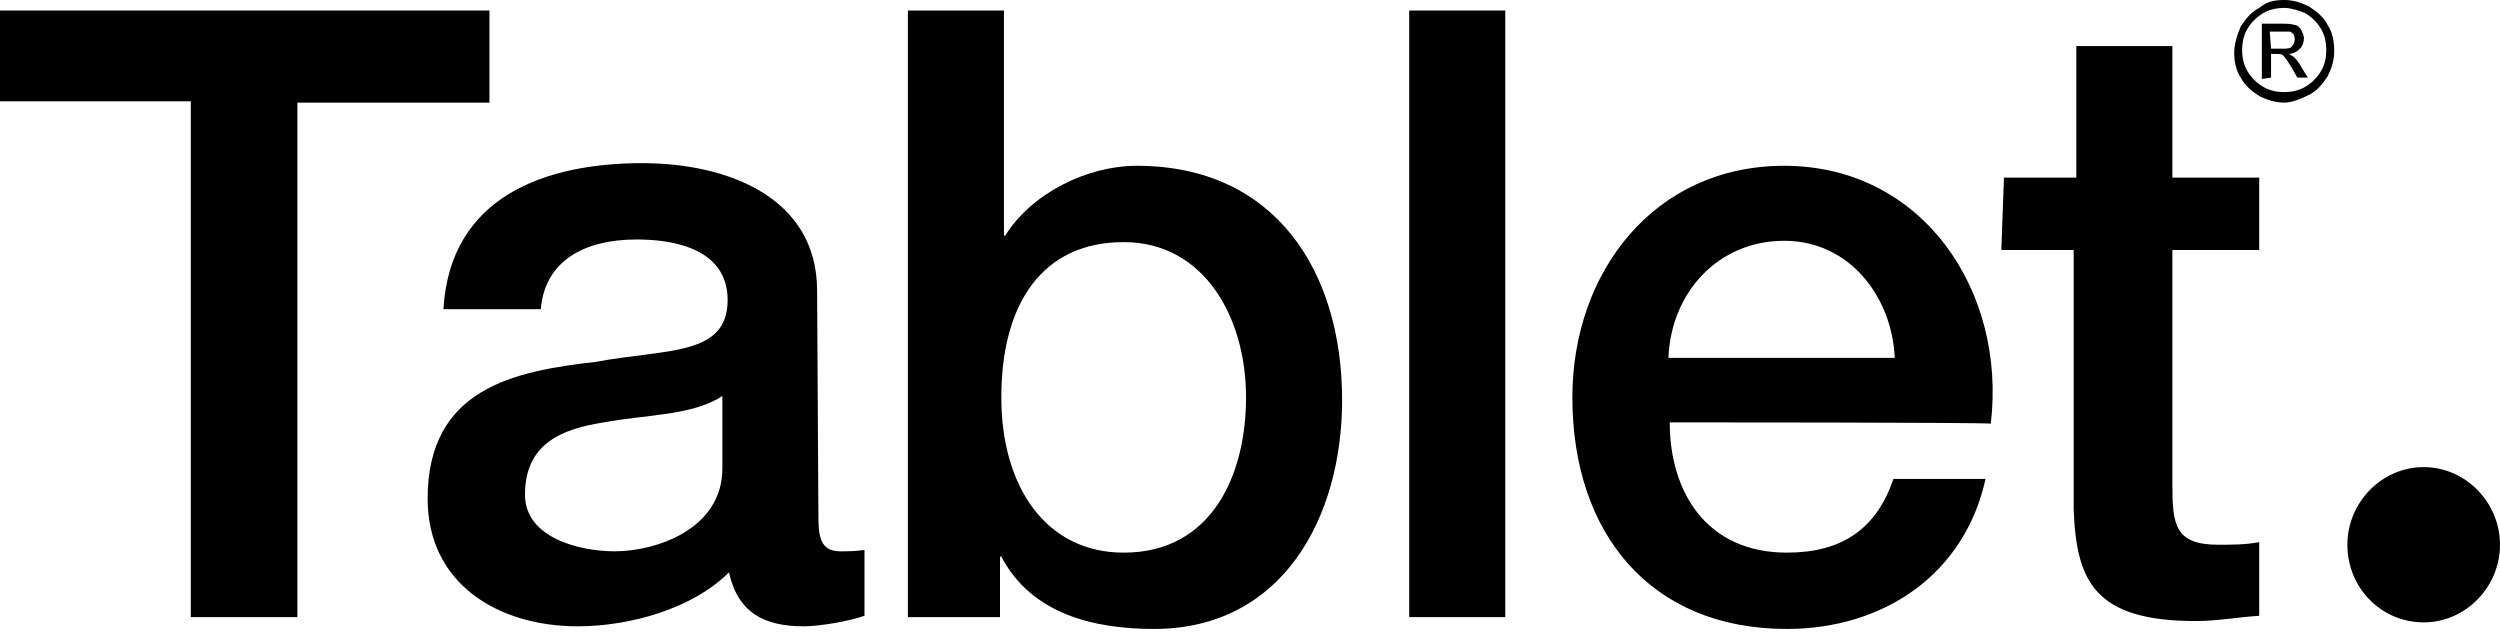
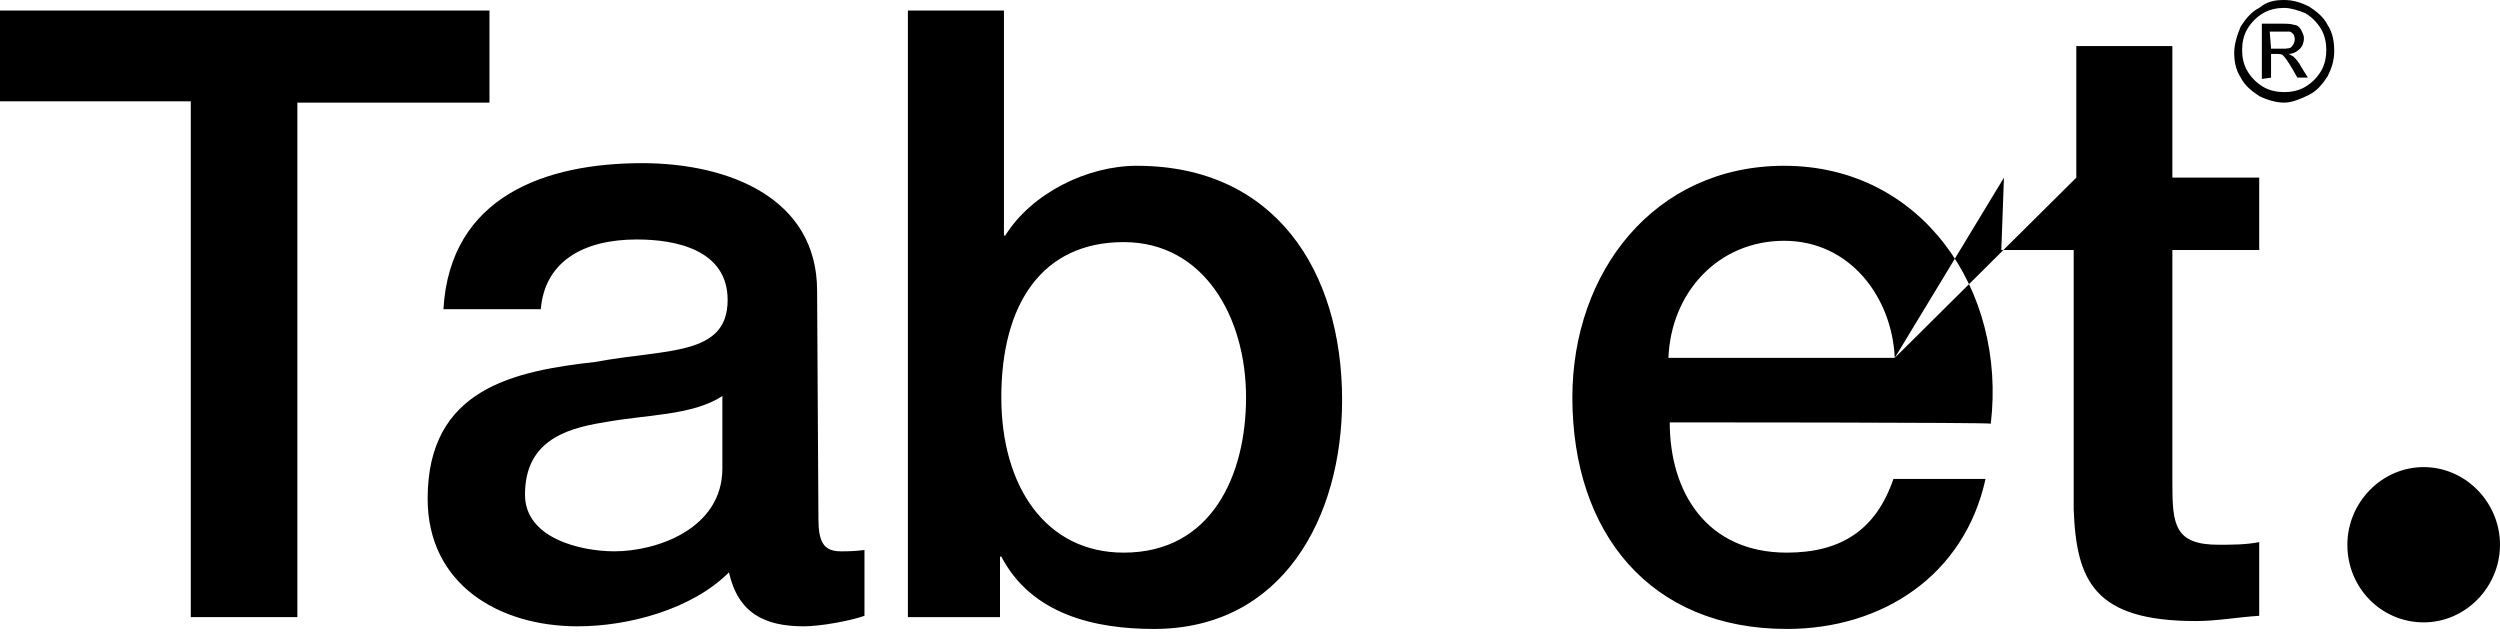
<svg xmlns="http://www.w3.org/2000/svg" width="190" height="48" viewBox="0 0 190 48">
  <g fill="none" fill-rule="evenodd" transform="translate(-20 -91)">
    <rect width="230" height="230" />
    <g fill="#000" fill-rule="nonzero" transform="translate(20 91)">
      <polygon points="0 .8 37.2 .8 37.2 7.8 22.6 7.8 22.6 46.9 14.5 46.9 14.5 7.7 0 7.7" />
      <path d="M62.2 39.4C62.2 41.2 62.6 41.9 63.9 41.9 64.4 41.9 64.9 41.9 65.7 41.8L65.7 46.8C64.6 47.2 62.3 47.6 61.1 47.6 58.1 47.6 56.1 46.6 55.4 43.5 52.6 46.3 47.8 47.6 43.9 47.6 37.9 47.6 32.5 44.4 32.5 37.9 32.5 29.5 39.1 28.2 45.3 27.5 50.6 26.5 55.3 27.1 55.3 22.8 55.3 19 51.4 18.2 48.4 18.2 44.3 18.2 41.4 19.9 41.1 23.5L33.7 23.5C34.2 14.9 41.5 12.4 48.8 12.4 55.3 12.4 62.1 15 62.1 22.1L62.2 39.4 62.2 39.4zM54.9 30.1C52.6 31.6 49.1 31.5 45.9 32.1 42.7 32.6 39.9 33.7 39.9 37.6 39.9 40.9 44.1 41.9 46.7 41.9 49.9 41.9 54.9 40.2 54.9 35.6L54.9 30.1 54.9 30.1zM69 .8L76.3.8 76.3 17.9 76.4 17.9C78.4 14.7 82.6 12.6 86.4 12.6 96.9 12.6 102 20.6 102 30.4 102 39.3 97.5 47.8 87.7 47.8 83.2 47.8 78.4 46.7 76.1 42.3L76 42.3 76 46.9 69 46.9 69 .8zM85.4 18.4C79.2 18.4 76.1 23.1 76.1 30.2 76.1 37 79.5 42 85.4 42 92.1 42 94.7 36.1 94.7 30.2 94.7 24.1 91.5 18.4 85.4 18.4z" />
-       <polygon points="107.1 .8 114.4 .8 114.4 46.9 107.1 46.9" />
-       <path d="M126.9 32.1C126.9 37.4 129.7 42 135.8 42 140 42 142.6 40.2 143.9 36.4L150.9 36.4C149.3 43.7 143.1 47.8 135.8 47.8 125.4 47.8 119.5 40.5 119.5 30.2 119.5 20.7 125.7 12.6 135.6 12.6 146.1 12.6 152.5 22.1 151.3 32.2 151.3 32.1 126.9 32.1 126.9 32.1zM144 27.2C143.8 22.6 140.6 18.3 135.6 18.3 130.6 18.3 127 22.2 126.8 27.2L144 27.2 144 27.2zM152.3 13.5L157.8 13.5 157.8 3.5 165.1 3.5 165.1 13.5 171.7 13.5 171.7 19 165.1 19 165.1 36.8C165.1 39.9 165.3 41.4 168.6 41.4 169.6 41.4 170.7 41.4 171.7 41.2L171.7 46.8C170.1 46.9 168.5 47.2 166.9 47.2 159.2 47.2 157.8 44.2 157.6 38.7L157.6 19 152.1 19 152.3 13.5 152.3 13.5zM173.6 0C174.3 0 174.9.2 175.5.5 176.1.9 176.6 1.3 176.9 1.9 177.3 2.5 177.4 3.2 177.4 3.9 177.4 4.6 177.2 5.2 176.9 5.8 176.5 6.4 176.1 6.9 175.5 7.2 174.9 7.5 174.2 7.8 173.6 7.8 173 7.8 172.3 7.6 171.7 7.3 171.1 6.9 170.6 6.5 170.3 5.9 169.9 5.3 169.8 4.6 169.8 4 169.8 3.4 170 2.7 170.3 2 170.7 1.4 171.1.9 171.7.6 172.3.1 172.9 0 173.6 0zM173.6.6C173.1.6 172.5.7 172 1 171.5 1.3 171.1 1.7 170.8 2.2 170.5 2.7 170.4 3.3 170.4 3.8 170.4 4.3 170.5 4.9 170.8 5.4 171.1 5.9 171.5 6.3 172 6.6 172.5 6.9 173.1 7 173.6 7 174.1 7 174.7 6.9 175.2 6.6 175.7 6.3 176.1 5.9 176.4 5.4 176.7 4.9 176.8 4.3 176.8 3.8 176.8 3.3 176.7 2.7 176.4 2.2 176.1 1.7 175.7 1.3 175.2 1 174.7.8 174.1.6 173.6.6zM171.9 6L171.9 1.8 173.3 1.8C173.8 1.8 174.1 1.8 174.4 1.9 174.6 1.9 174.8 2.1 174.9 2.3 175 2.5 175.1 2.7 175.1 2.9 175.1 3.2 175 3.5 174.8 3.7 174.6 3.9 174.3 4.1 173.9 4.1 174 4.1 174.1 4.2 174.3 4.3 174.5 4.5 174.7 4.7 174.9 5.1L175.4 5.9 174.6 5.9 174.2 5.2C173.9 4.7 173.7 4.4 173.5 4.2 173.4 4.1 173.2 4.1 173 4.1L172.6 4.1 172.6 5.9 171.9 6 171.9 6 171.9 6zM172.6 3.7L173.4 3.7C173.8 3.7 174.1 3.7 174.2 3.5 174.3 3.4 174.4 3.2 174.4 3 174.4 2.9 174.4 2.8 174.3 2.6 174.2 2.5 174.1 2.4 174 2.4 173.9 2.4 173.6 2.4 173.3 2.4L172.5 2.4 172.6 3.7 172.6 3.7zM190 41.4C190 44.6 187.4 47.3 184.2 47.3 181 47.3 178.4 44.7 178.4 41.4 178.4 38.2 181 35.5 184.2 35.5 187.4 35.5 190 38.2 190 41.4z" />
+       <path d="M126.9 32.1C126.9 37.4 129.7 42 135.8 42 140 42 142.6 40.2 143.9 36.4L150.9 36.4C149.3 43.7 143.1 47.8 135.8 47.8 125.4 47.8 119.5 40.5 119.5 30.2 119.5 20.7 125.7 12.6 135.6 12.6 146.1 12.6 152.5 22.1 151.3 32.2 151.3 32.1 126.9 32.1 126.9 32.1zM144 27.2C143.8 22.6 140.6 18.3 135.6 18.3 130.6 18.3 127 22.2 126.8 27.2L144 27.2 144 27.2zL157.8 13.5 157.8 3.5 165.1 3.5 165.1 13.5 171.7 13.5 171.7 19 165.1 19 165.1 36.8C165.1 39.9 165.3 41.4 168.6 41.4 169.6 41.4 170.7 41.4 171.7 41.2L171.7 46.8C170.1 46.9 168.5 47.2 166.9 47.2 159.2 47.2 157.8 44.2 157.6 38.7L157.6 19 152.1 19 152.3 13.5 152.3 13.5zM173.6 0C174.3 0 174.9.2 175.5.5 176.1.9 176.6 1.3 176.9 1.9 177.3 2.5 177.4 3.2 177.4 3.9 177.4 4.6 177.2 5.2 176.9 5.8 176.5 6.4 176.1 6.9 175.5 7.2 174.9 7.5 174.2 7.8 173.6 7.8 173 7.8 172.3 7.6 171.7 7.3 171.1 6.9 170.6 6.5 170.3 5.9 169.9 5.3 169.8 4.6 169.8 4 169.8 3.4 170 2.7 170.3 2 170.7 1.4 171.1.9 171.7.6 172.3.1 172.9 0 173.6 0zM173.6.6C173.1.6 172.5.7 172 1 171.5 1.3 171.1 1.7 170.8 2.2 170.5 2.7 170.4 3.3 170.4 3.8 170.4 4.3 170.5 4.9 170.8 5.4 171.1 5.9 171.5 6.3 172 6.6 172.5 6.9 173.1 7 173.6 7 174.1 7 174.7 6.9 175.2 6.6 175.7 6.3 176.1 5.9 176.4 5.4 176.7 4.9 176.8 4.3 176.8 3.8 176.8 3.3 176.7 2.7 176.4 2.2 176.1 1.7 175.7 1.3 175.2 1 174.7.8 174.1.6 173.6.6zM171.9 6L171.9 1.8 173.3 1.8C173.8 1.8 174.1 1.8 174.4 1.9 174.6 1.9 174.8 2.1 174.9 2.3 175 2.5 175.1 2.7 175.1 2.9 175.1 3.2 175 3.5 174.8 3.7 174.6 3.9 174.3 4.1 173.9 4.1 174 4.1 174.1 4.2 174.3 4.3 174.5 4.5 174.7 4.7 174.9 5.1L175.4 5.9 174.6 5.9 174.2 5.2C173.9 4.7 173.7 4.4 173.5 4.2 173.4 4.1 173.2 4.1 173 4.1L172.6 4.1 172.6 5.9 171.9 6 171.9 6 171.9 6zM172.6 3.7L173.4 3.7C173.8 3.7 174.1 3.7 174.2 3.5 174.3 3.4 174.4 3.2 174.4 3 174.4 2.9 174.4 2.8 174.3 2.6 174.2 2.5 174.1 2.4 174 2.4 173.9 2.4 173.6 2.4 173.3 2.4L172.5 2.4 172.6 3.7 172.6 3.7zM190 41.4C190 44.6 187.4 47.3 184.2 47.3 181 47.3 178.4 44.7 178.4 41.4 178.4 38.2 181 35.5 184.2 35.5 187.4 35.5 190 38.2 190 41.4z" />
    </g>
  </g>
</svg>